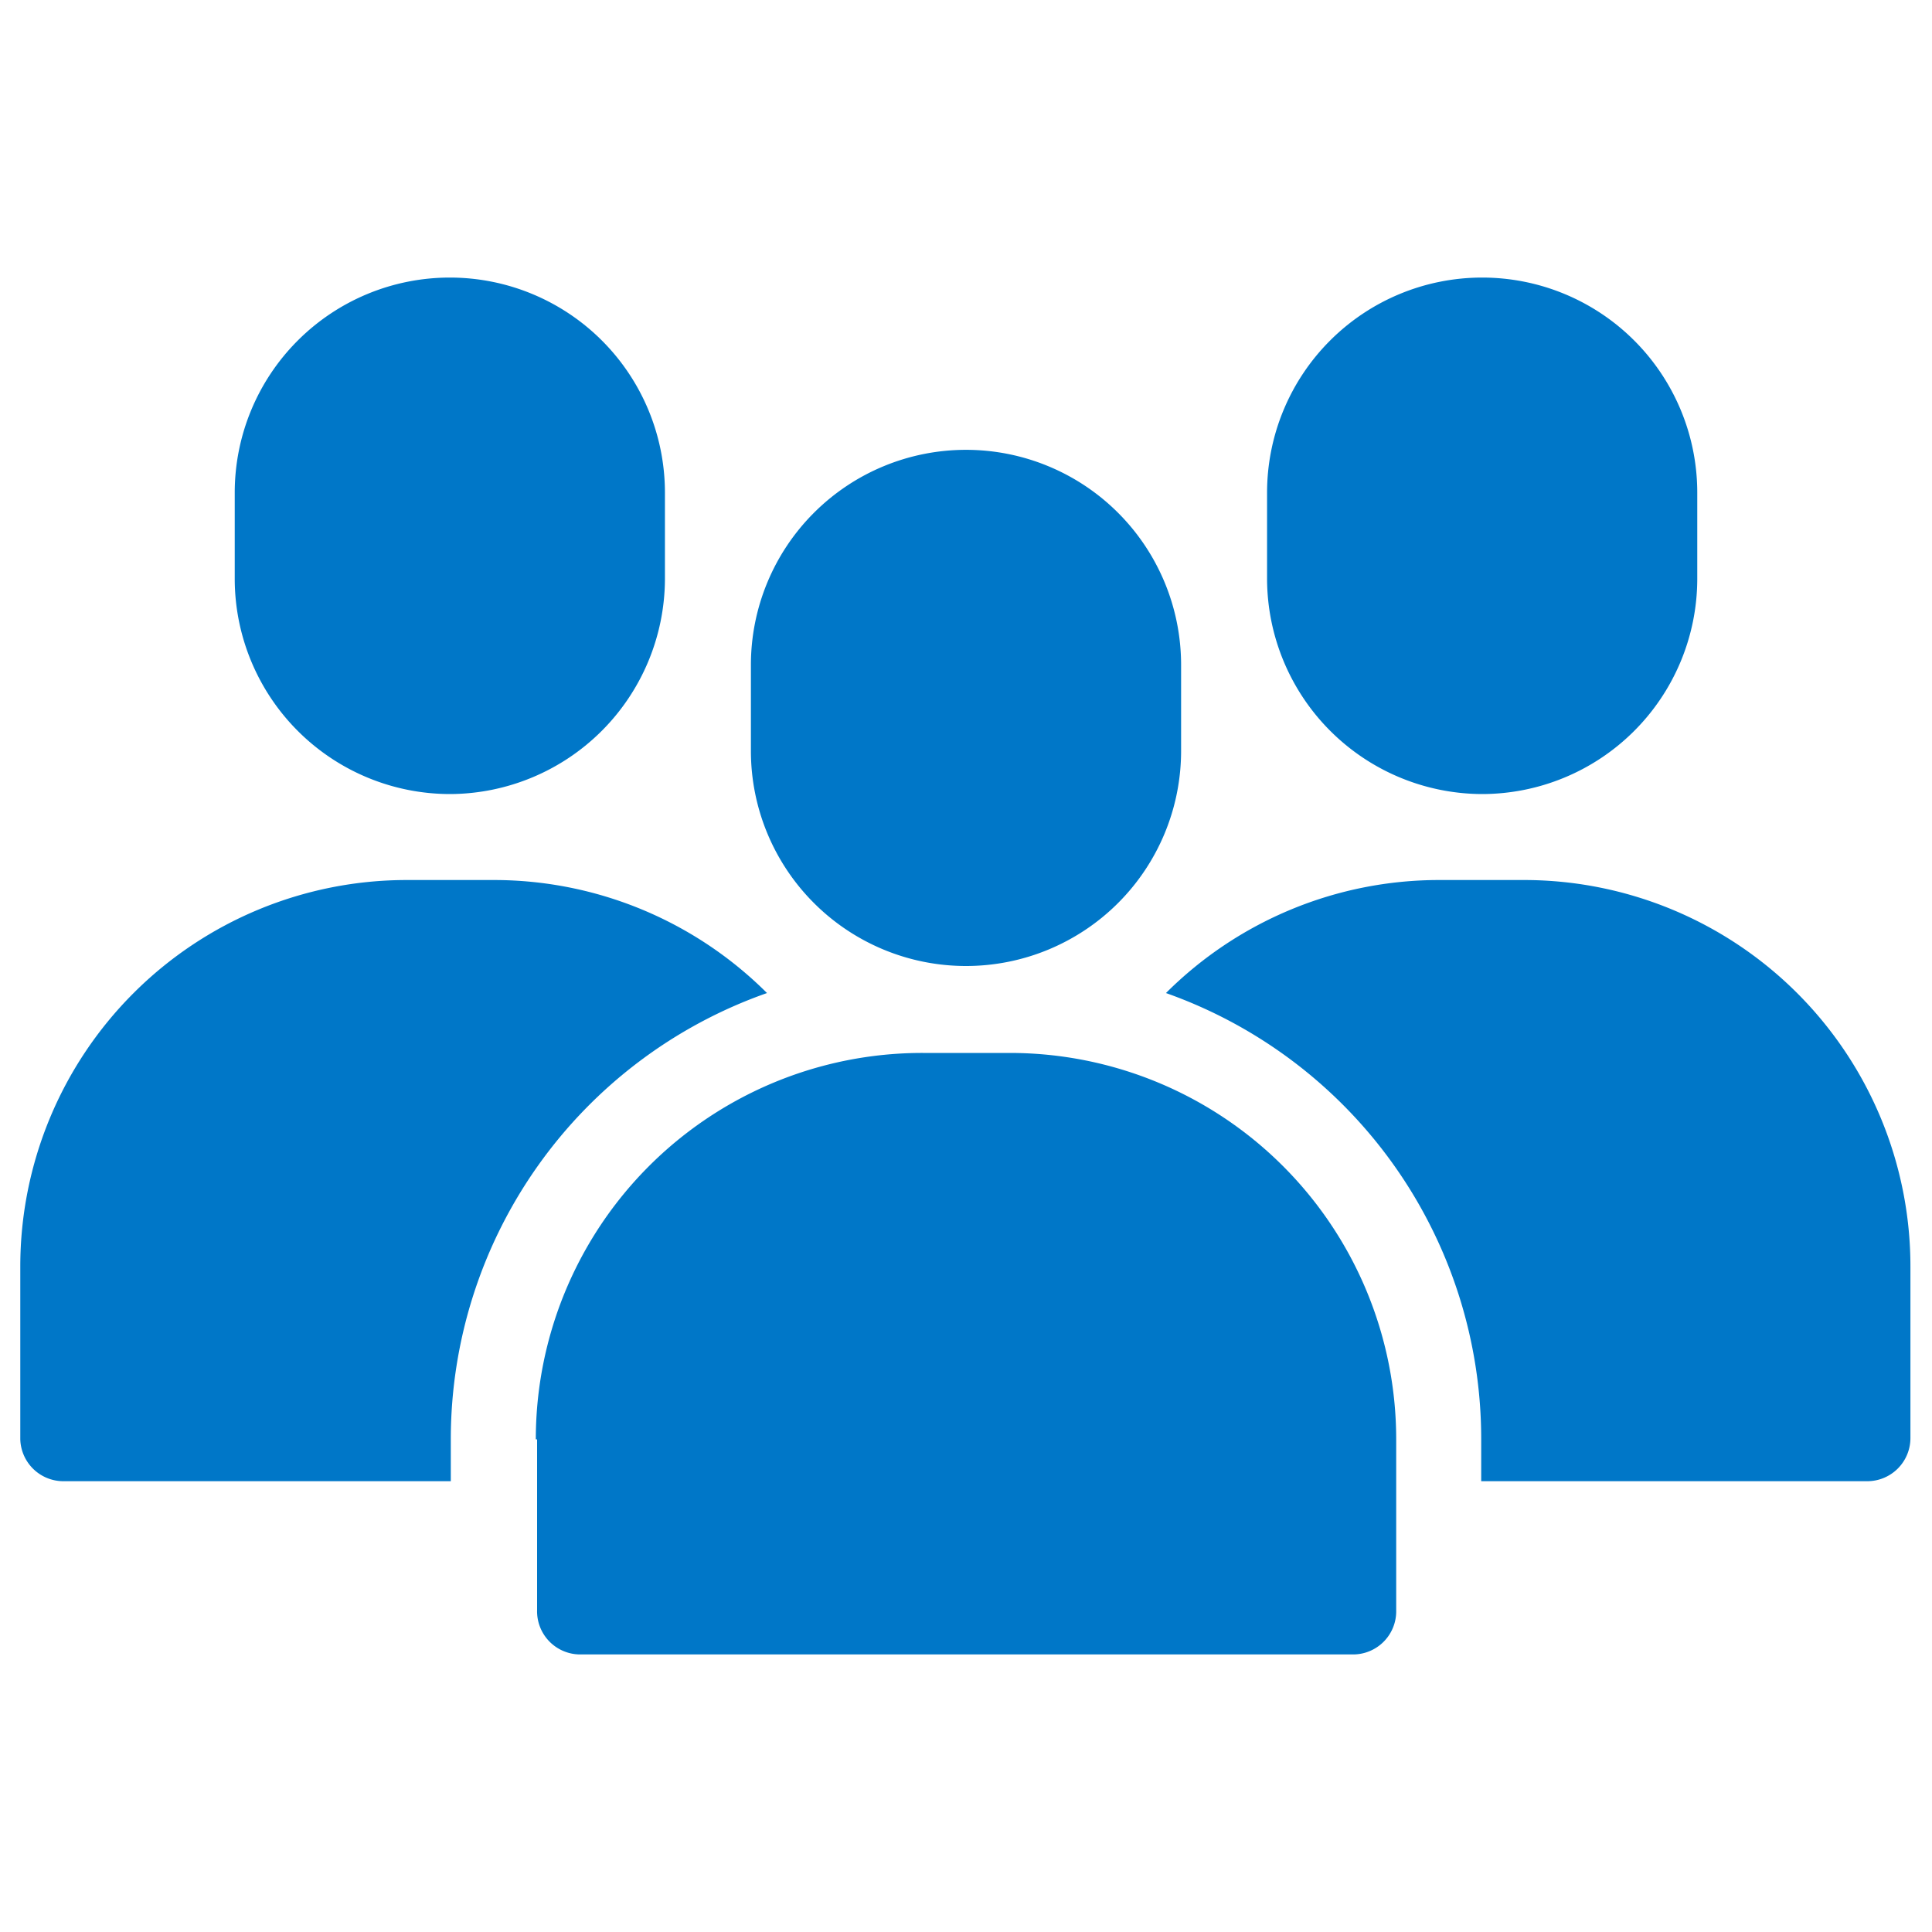
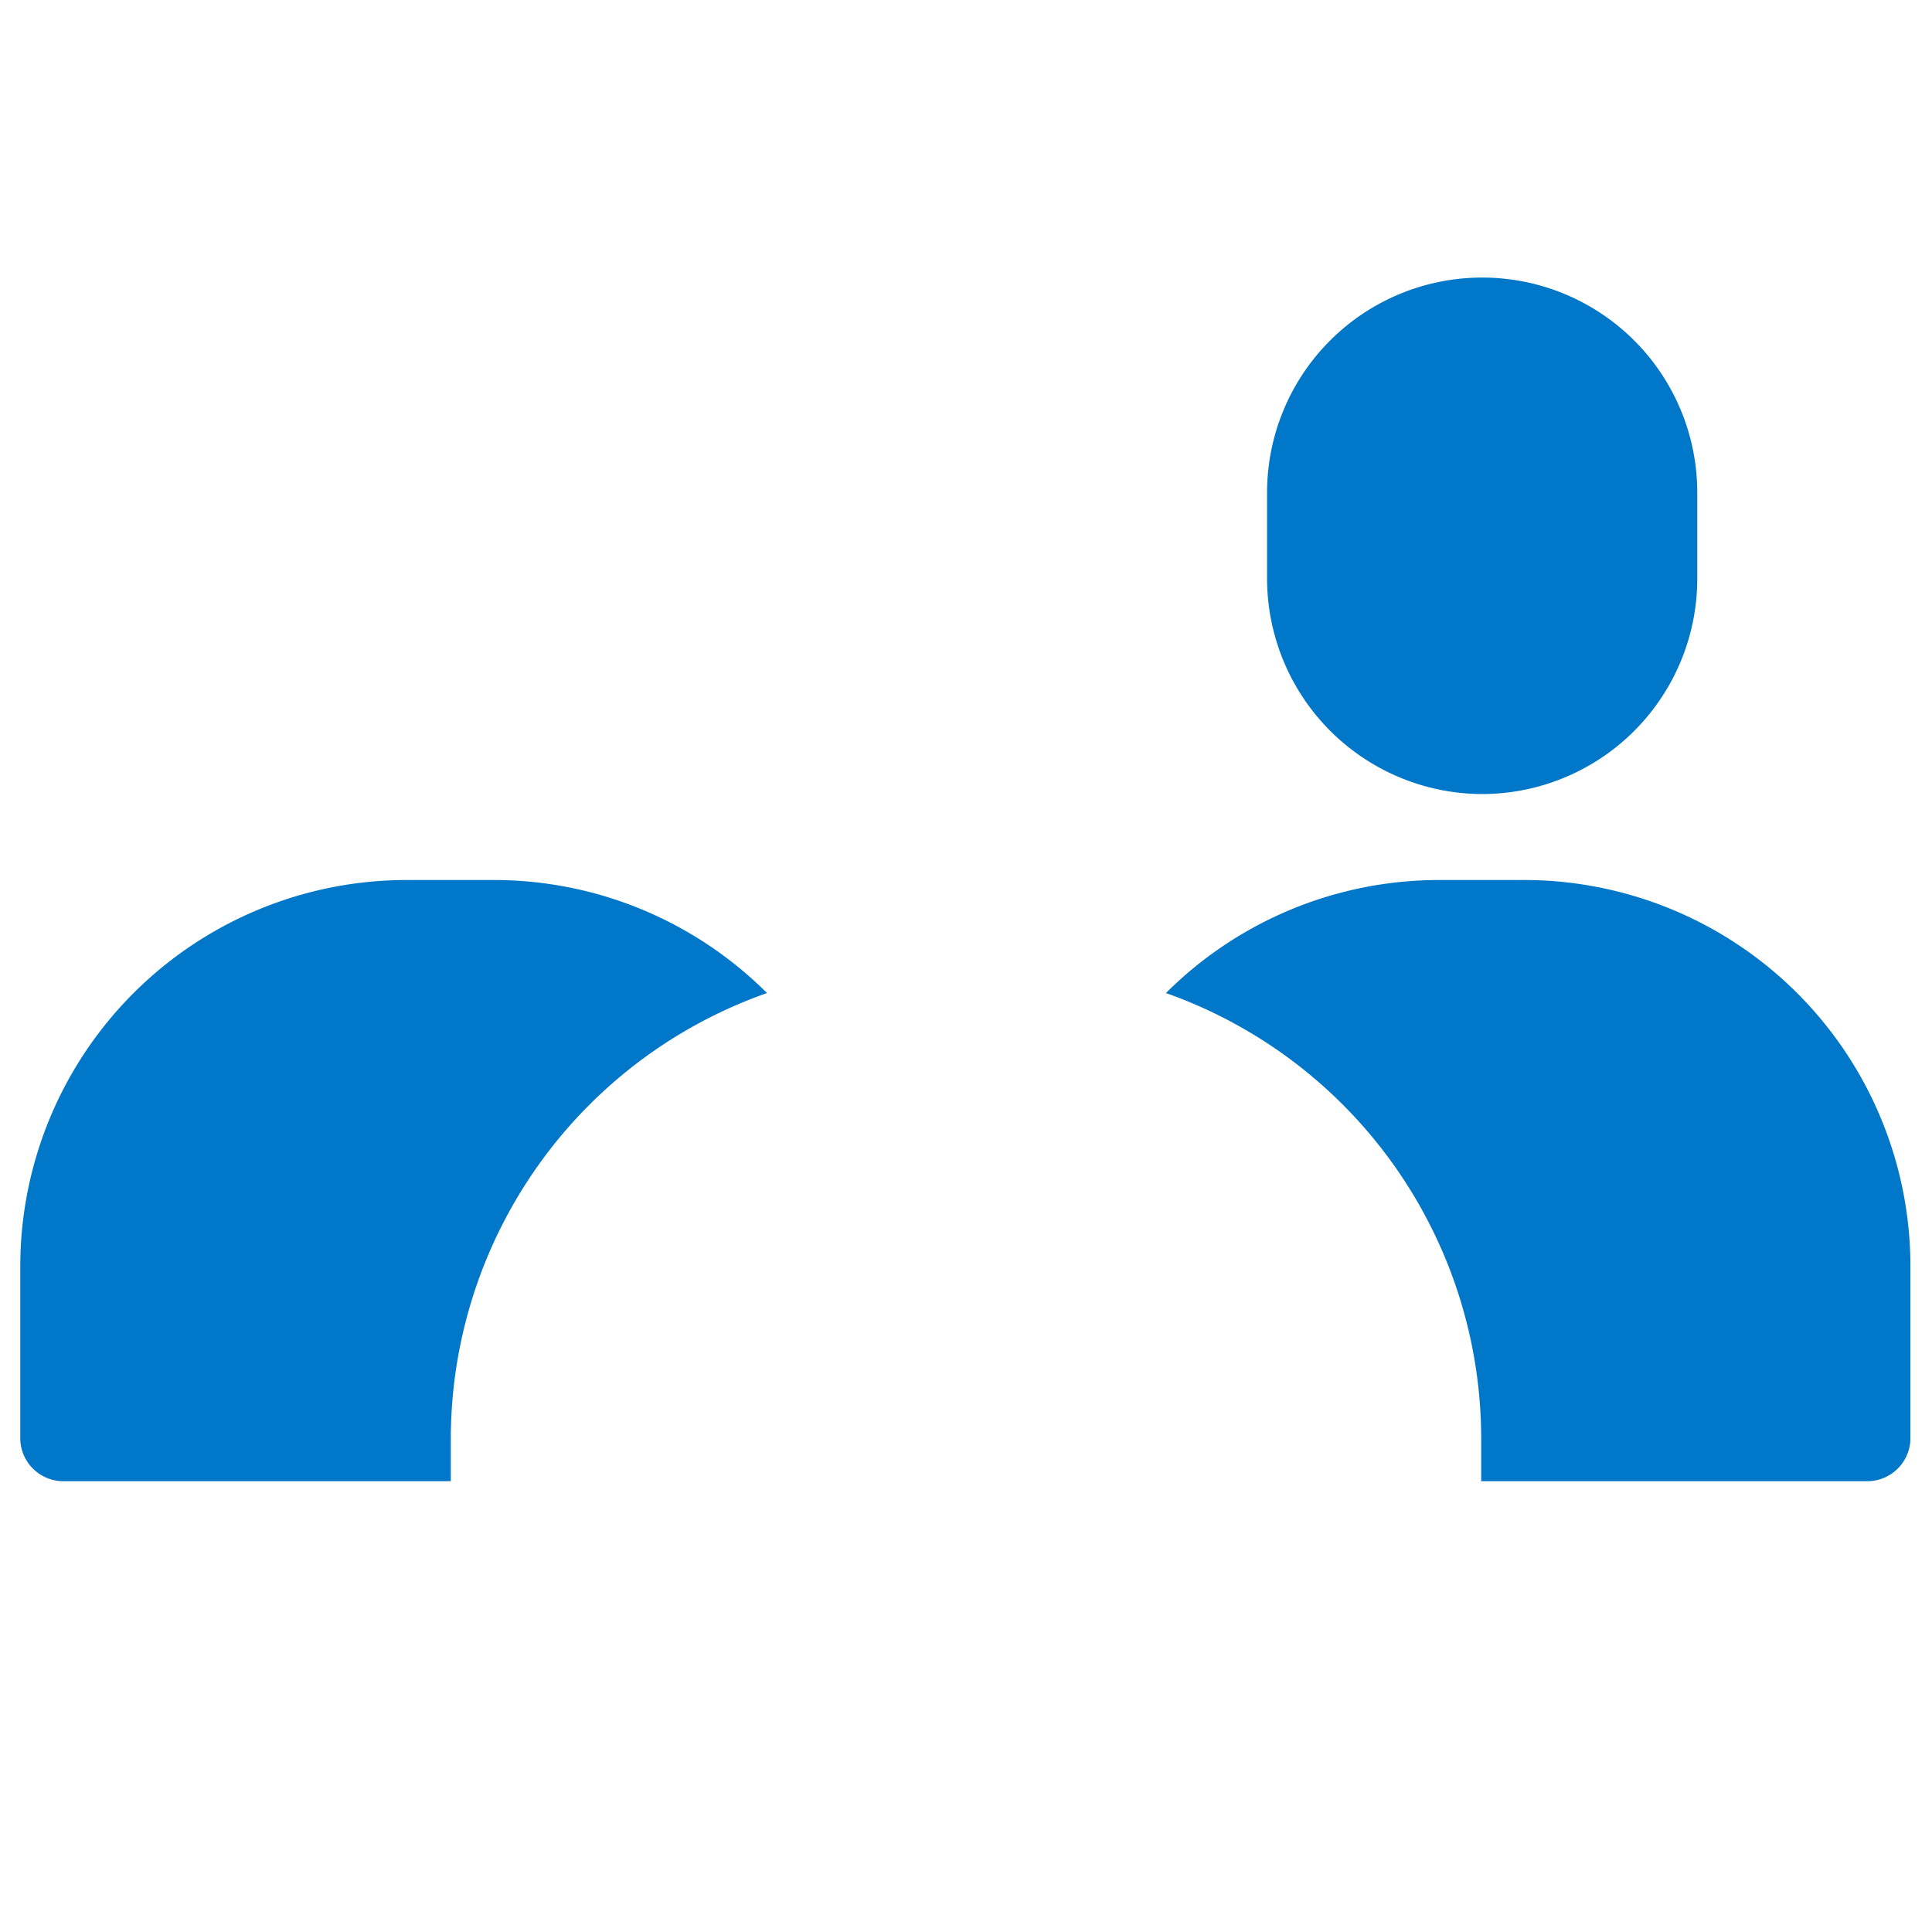
<svg xmlns="http://www.w3.org/2000/svg" id="team" width="60" height="60" viewBox="0 0 60 60">
  <defs>
    <style>
      .cls-1 {
        fill: #0077c8;
      }
    </style>
  </defs>
  <g>
-     <path class="cls-1" d="M36.68,20.65a6.68,6.68,0,0,0-13.36,0v2.67a6.68,6.68,0,0,0,13.36,0Zm-20,24.05V50A1.34,1.34,0,0,0,18,51.38H42A1.34,1.34,0,0,0,43.36,50V44.7a12,12,0,0,0-12-12H28.66A12,12,0,0,0,16.64,44.7ZM14,24.66A6.7,6.7,0,0,0,20.65,18V15.3a6.68,6.68,0,1,0-13.36,0V18A6.69,6.69,0,0,0,14,24.66Z" />
    <path class="cls-1" d="M14,44.7a14.69,14.69,0,0,1,9.82-13.86,12,12,0,0,0-8.49-3.51H12.63a12,12,0,0,0-12,12V44.7A1.34,1.34,0,0,0,1.94,46H14ZM46,24.66A6.69,6.69,0,0,0,52.71,18V15.3a6.68,6.68,0,0,0-13.36,0V18A6.7,6.7,0,0,0,46,24.66Zm1.34,2.67H44.7a12,12,0,0,0-8.49,3.51A14.69,14.69,0,0,1,46,44.7V46h12a1.34,1.34,0,0,0,1.33-1.33V39.35A12,12,0,0,0,47.37,27.33Z" />
  </g>
</svg>